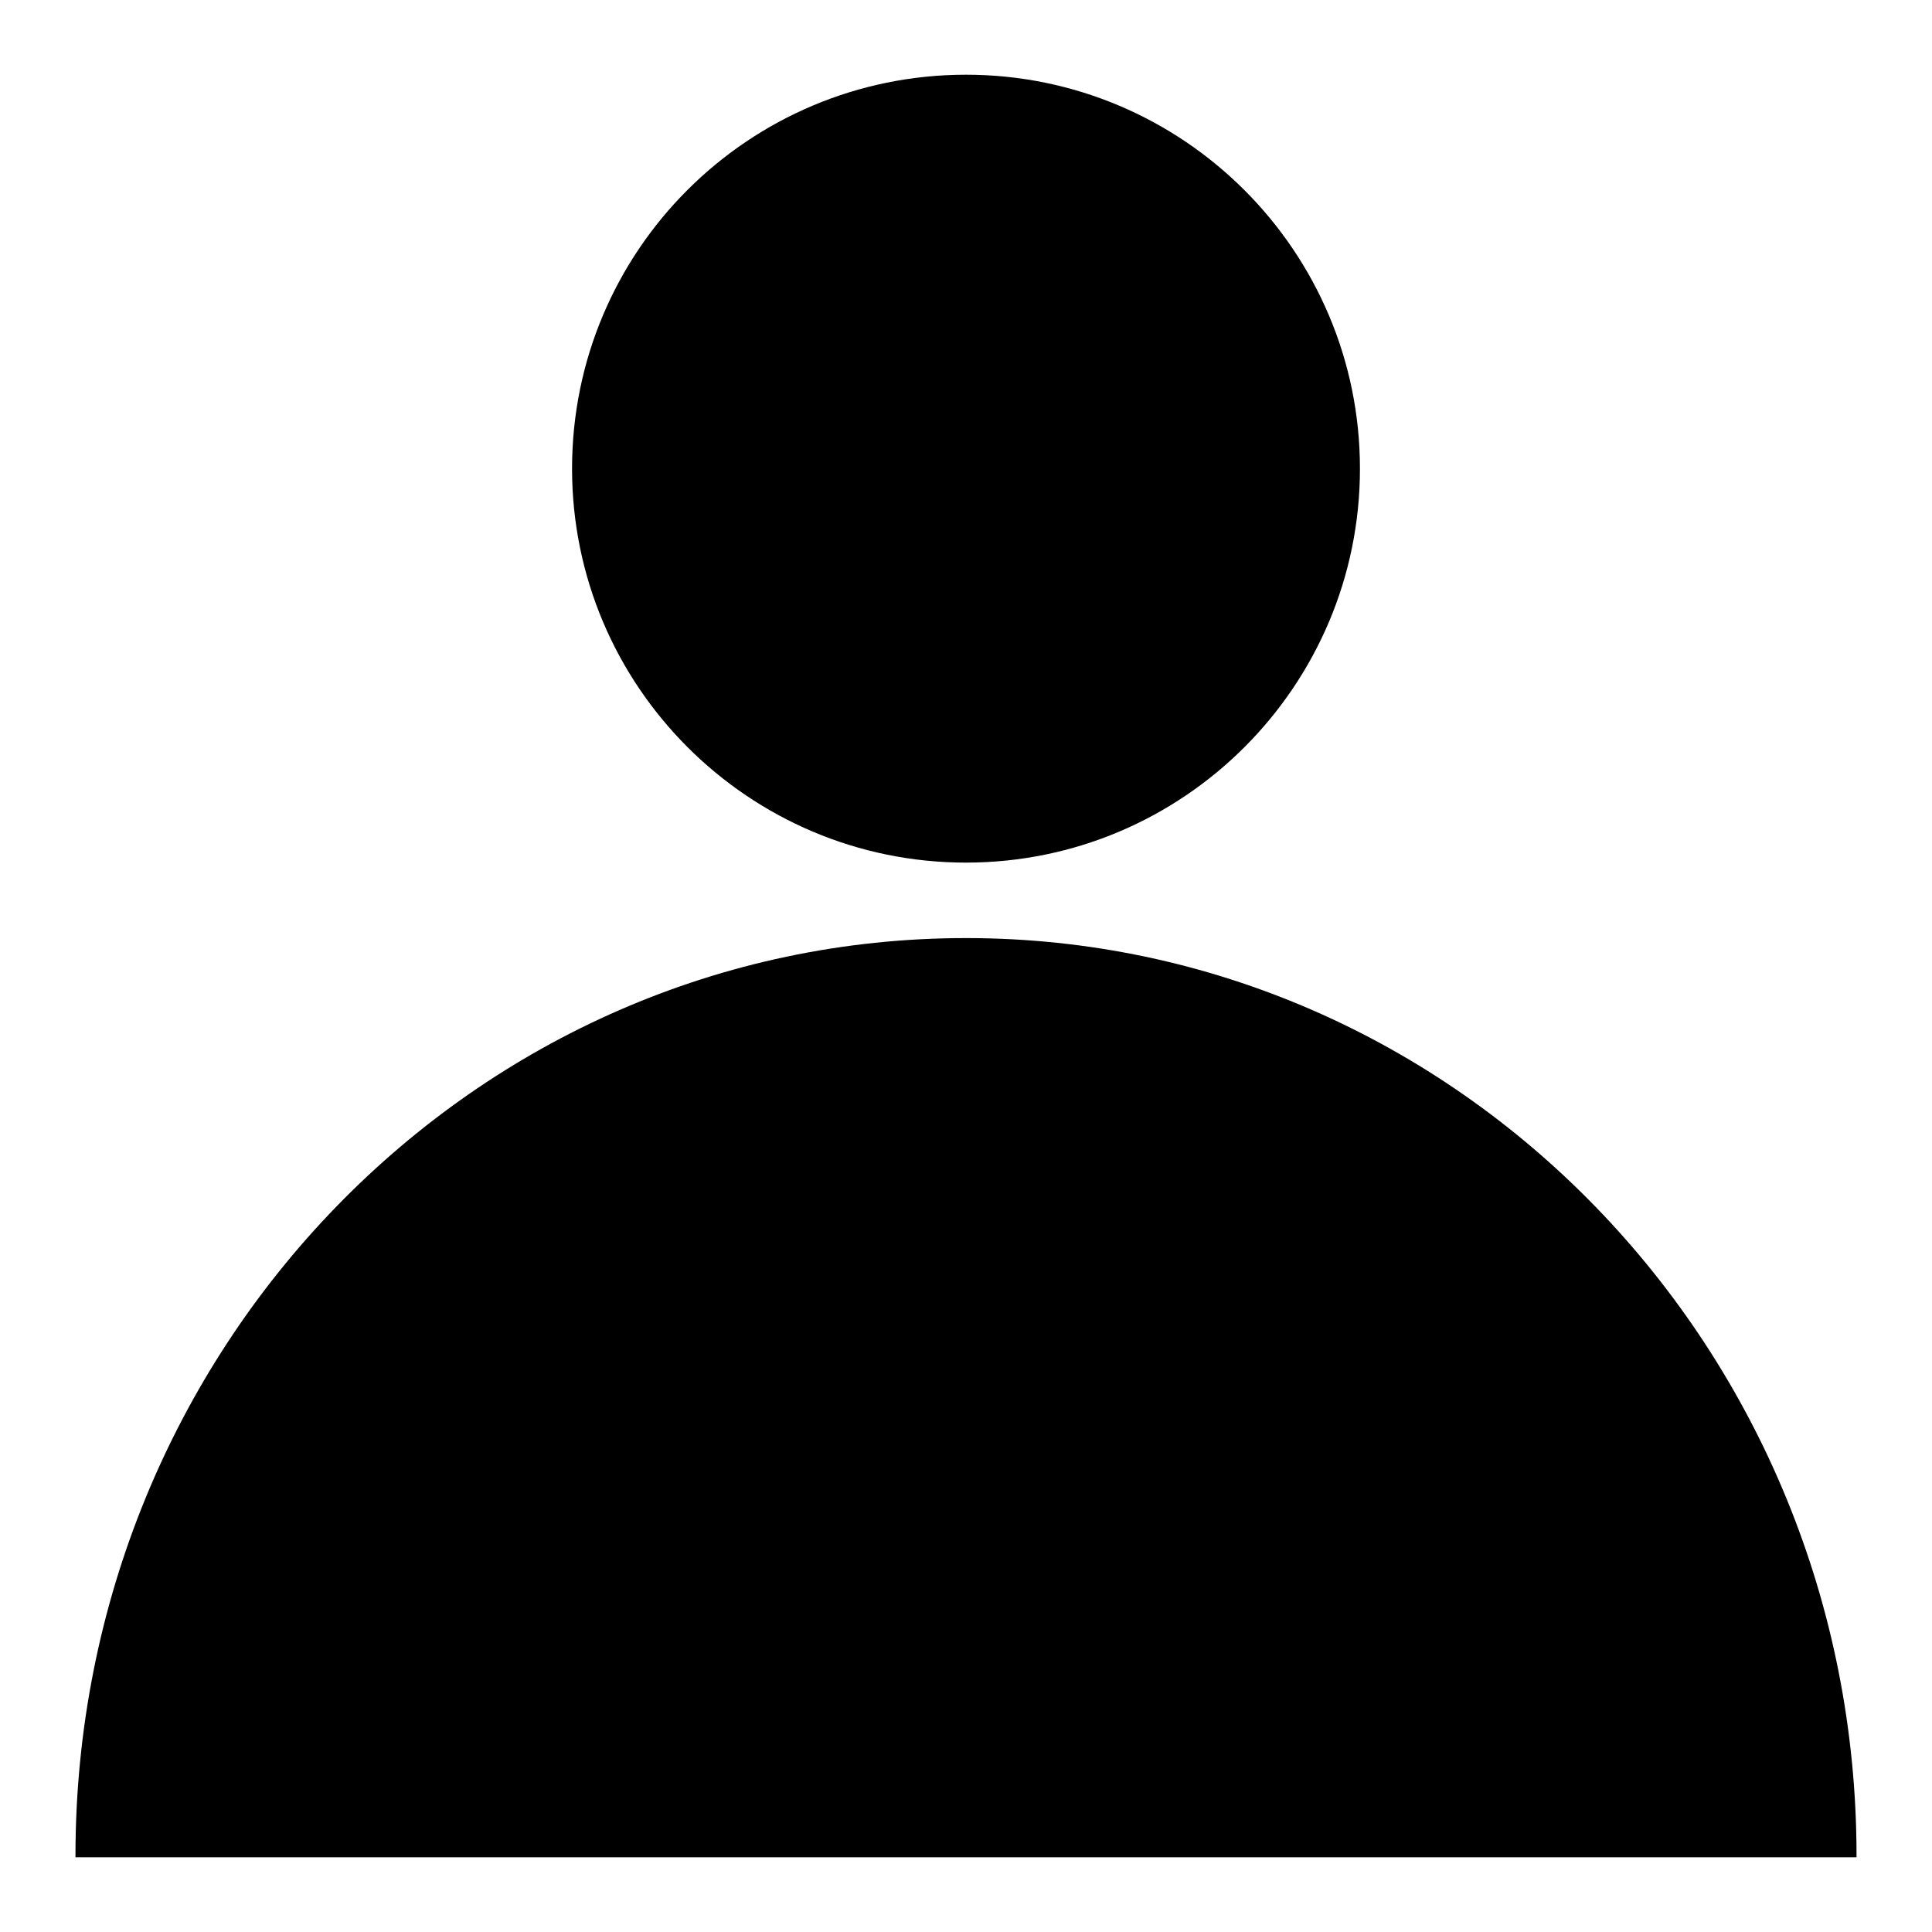
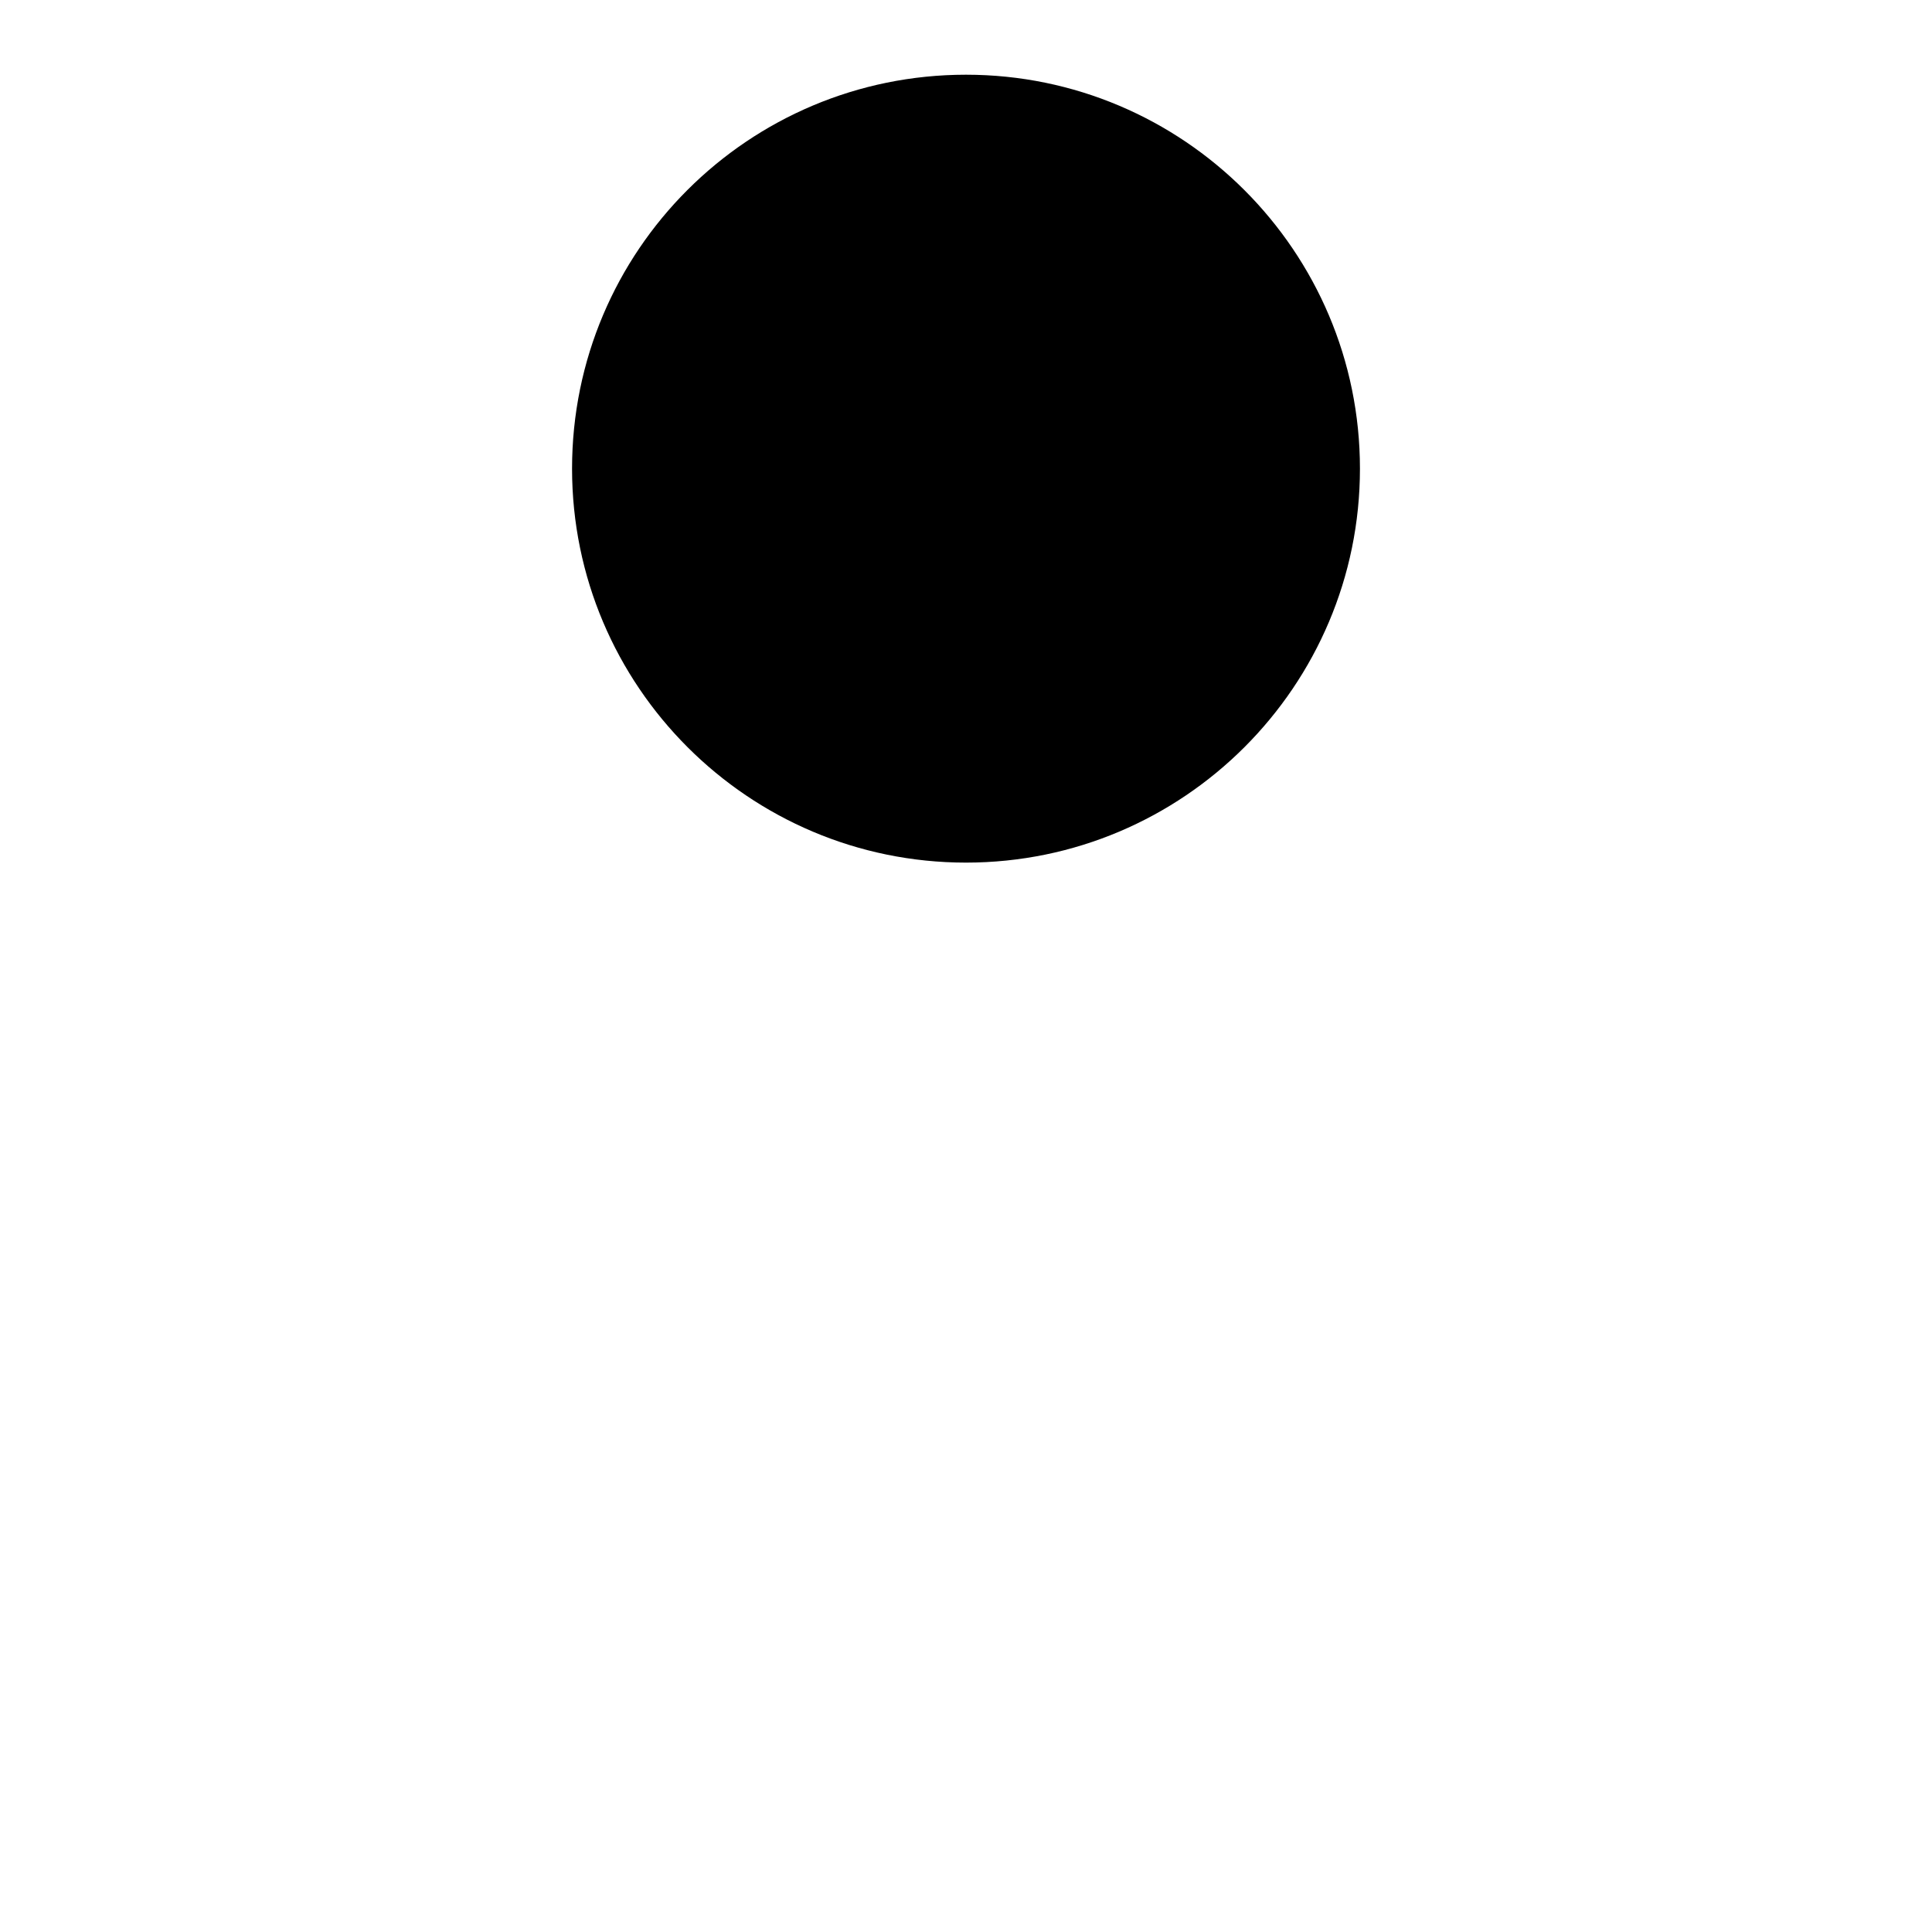
<svg xmlns="http://www.w3.org/2000/svg" version="1.1" x="0px" y="0px" viewBox="0 0 256 256" enable-background="new 0 0 256 256" xml:space="preserve">
  <g>
    <g>
      <path fill="#000000" d="M75.8,62.1c0,28.8,23.4,52.2,52.2,52.2c28.8,0,52.2-23.4,52.2-52.2S156.8,9.9,128,9.9C99.2,9.9,75.8,33.2,75.8,62.1z" />
-       <path fill="#000000" d="M246,246.1c0-0.1,0-0.2,0-0.2c0-67.1-52.8-121.6-118-121.6c-65.2,0-118,54.4-118,121.6c0,0.1,0,0.2,0,0.2H246z" />
    </g>
  </g>
</svg>